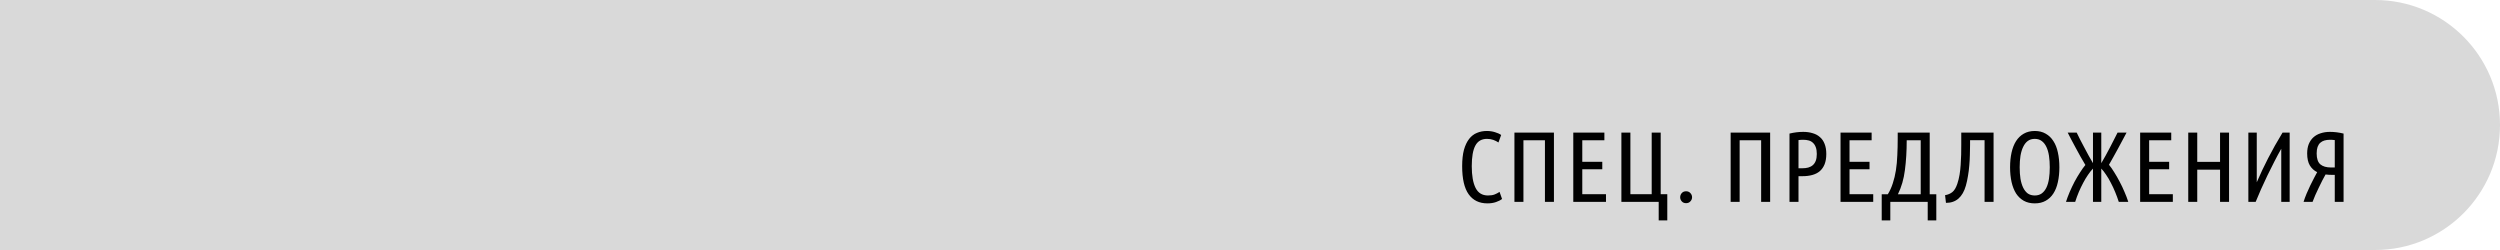
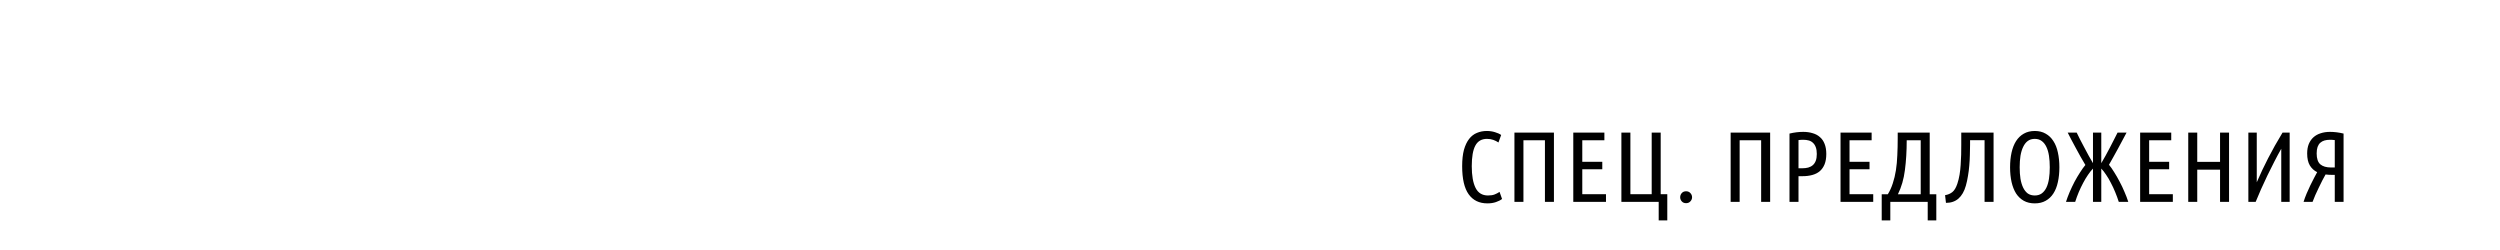
<svg xmlns="http://www.w3.org/2000/svg" width="500" height="50" viewBox="0 0 500 50" fill="none">
-   <path d="M0 0H475C488.807 0 500 11.193 500 25C500 38.807 488.807 50 475 50H0V0Z" fill="#D9D9D9" />
  <path d="M297.472 40.675C295.845 40.675 294.599 40.068 293.732 38.855C292.865 37.642 292.432 35.768 292.432 33.235C292.432 31.942 292.552 30.848 292.792 29.955C293.045 29.062 293.392 28.335 293.832 27.775C294.272 27.215 294.792 26.815 295.392 26.575C295.992 26.322 296.645 26.195 297.352 26.195C297.939 26.195 298.485 26.275 298.992 26.435C299.499 26.582 299.912 26.768 300.232 26.995L299.692 28.495C299.372 28.282 299.025 28.108 298.652 27.975C298.292 27.842 297.872 27.775 297.392 27.775C296.325 27.775 295.552 28.222 295.072 29.115C294.592 29.995 294.352 31.368 294.352 33.235C294.352 35.115 294.605 36.562 295.112 37.575C295.619 38.588 296.445 39.095 297.592 39.095C298.139 39.095 298.579 39.028 298.912 38.895C299.259 38.762 299.592 38.588 299.912 38.375L300.412 39.795C300.105 40.035 299.699 40.242 299.192 40.415C298.699 40.588 298.125 40.675 297.472 40.675ZM310.787 26.515V40.375H308.987V28.055H304.687V40.375H302.887V26.515H310.787ZM314.657 40.375V26.515H320.877V28.055H316.457V32.355H320.457V33.855H316.457V38.835H321.197V40.375H314.657ZM331.738 44.075V40.375H324.278V26.515H326.078V38.835H330.338V26.515H332.138V38.835H333.458V44.075H331.738ZM338.415 39.455C338.415 39.762 338.301 40.035 338.075 40.275C337.861 40.515 337.575 40.635 337.215 40.635C336.855 40.635 336.568 40.515 336.355 40.275C336.141 40.035 336.035 39.762 336.035 39.455C336.035 39.135 336.141 38.855 336.355 38.615C336.568 38.375 336.855 38.255 337.215 38.255C337.575 38.255 337.861 38.375 338.075 38.615C338.301 38.855 338.415 39.135 338.415 39.455ZM354.029 26.515V40.375H352.229V28.055H347.929V40.375H346.129V26.515H354.029ZM357.899 26.715C358.832 26.488 359.745 26.375 360.639 26.375C361.332 26.375 361.959 26.462 362.519 26.635C363.092 26.795 363.579 27.055 363.979 27.415C364.392 27.762 364.705 28.215 364.919 28.775C365.145 29.335 365.259 30.008 365.259 30.795C365.259 31.595 365.145 32.282 364.919 32.855C364.692 33.415 364.372 33.875 363.959 34.235C363.545 34.582 363.045 34.835 362.459 34.995C361.885 35.155 361.245 35.235 360.539 35.235H359.699V40.375H357.899V26.715ZM359.699 33.655H360.419C360.872 33.655 361.279 33.608 361.639 33.515C362.012 33.408 362.325 33.242 362.579 33.015C362.832 32.788 363.025 32.495 363.159 32.135C363.292 31.775 363.359 31.328 363.359 30.795C363.359 30.262 363.292 29.815 363.159 29.455C363.025 29.082 362.839 28.788 362.599 28.575C362.372 28.348 362.092 28.188 361.759 28.095C361.425 28.002 361.059 27.955 360.659 27.955C360.312 27.955 359.992 27.975 359.699 28.015V33.655ZM368.106 40.375V26.515H374.326V28.055H369.906V32.355H373.906V33.855H369.906V38.835H374.646V40.375H368.106ZM385.542 44.075V40.375H378.062V44.075H376.342V38.855H377.562C377.976 38.188 378.309 37.455 378.562 36.655C378.829 35.855 379.036 34.988 379.182 34.055C379.329 33.122 379.422 32.122 379.462 31.055C379.516 29.975 379.542 28.815 379.542 27.575V26.515H385.942V38.855H387.262V44.075H385.542ZM381.342 28.055C381.342 30.215 381.222 32.202 380.982 34.015C380.756 35.815 380.289 37.428 379.582 38.855H384.142V28.055H381.342ZM398.713 26.515V40.375H396.913V28.035H394.013V28.935C394.013 29.615 393.999 30.308 393.973 31.015C393.959 31.722 393.919 32.428 393.853 33.135C393.799 33.828 393.713 34.515 393.593 35.195C393.486 35.875 393.346 36.522 393.173 37.135C392.853 38.268 392.359 39.128 391.693 39.715C391.039 40.288 390.206 40.575 389.193 40.575L389.013 39.035C389.586 38.942 390.073 38.735 390.473 38.415C390.873 38.095 391.206 37.535 391.473 36.735C391.659 36.175 391.806 35.575 391.913 34.935C392.019 34.295 392.093 33.642 392.133 32.975C392.186 32.295 392.219 31.615 392.233 30.935C392.246 30.242 392.253 29.575 392.253 28.935V26.515H398.713ZM411.875 33.455C411.875 34.535 411.775 35.522 411.575 36.415C411.388 37.295 411.088 38.055 410.675 38.695C410.275 39.322 409.761 39.808 409.135 40.155C408.521 40.502 407.795 40.675 406.955 40.675C406.115 40.675 405.381 40.502 404.755 40.155C404.141 39.808 403.628 39.322 403.215 38.695C402.815 38.055 402.515 37.295 402.315 36.415C402.115 35.522 402.015 34.535 402.015 33.455C402.015 32.375 402.115 31.388 402.315 30.495C402.515 29.602 402.815 28.842 403.215 28.215C403.628 27.575 404.141 27.082 404.755 26.735C405.381 26.375 406.115 26.195 406.955 26.195C407.795 26.195 408.521 26.375 409.135 26.735C409.761 27.082 410.275 27.575 410.675 28.215C411.088 28.842 411.388 29.602 411.575 30.495C411.775 31.388 411.875 32.375 411.875 33.455ZM409.955 33.455C409.955 32.615 409.901 31.848 409.795 31.155C409.688 30.462 409.515 29.868 409.275 29.375C409.035 28.868 408.721 28.475 408.335 28.195C407.961 27.915 407.501 27.775 406.955 27.775C406.408 27.775 405.941 27.915 405.555 28.195C405.181 28.475 404.875 28.868 404.635 29.375C404.395 29.868 404.215 30.462 404.095 31.155C403.988 31.848 403.935 32.615 403.935 33.455C403.935 34.295 403.988 35.062 404.095 35.755C404.215 36.448 404.395 37.042 404.635 37.535C404.875 38.028 405.181 38.415 405.555 38.695C405.941 38.962 406.408 39.095 406.955 39.095C407.501 39.095 407.961 38.962 408.335 38.695C408.721 38.415 409.035 38.028 409.275 37.535C409.515 37.042 409.688 36.448 409.795 35.755C409.901 35.062 409.955 34.295 409.955 33.455ZM420.256 32.635C420.523 32.195 420.809 31.695 421.116 31.135C421.423 30.575 421.723 30.015 422.016 29.455C422.309 28.895 422.583 28.362 422.836 27.855C423.103 27.335 423.329 26.888 423.516 26.515H425.316C425.076 26.955 424.809 27.455 424.516 28.015C424.236 28.562 423.936 29.122 423.616 29.695C423.309 30.268 422.996 30.835 422.676 31.395C422.369 31.955 422.076 32.475 421.796 32.955C422.129 33.355 422.476 33.848 422.836 34.435C423.209 35.022 423.569 35.648 423.916 36.315C424.276 36.982 424.603 37.668 424.896 38.375C425.203 39.068 425.456 39.735 425.656 40.375H423.756C423.543 39.708 423.303 39.055 423.036 38.415C422.769 37.762 422.483 37.148 422.176 36.575C421.883 35.988 421.569 35.455 421.236 34.975C420.916 34.482 420.589 34.062 420.256 33.715V40.375H418.596V33.715C418.263 34.062 417.929 34.482 417.596 34.975C417.263 35.455 416.943 35.988 416.636 36.575C416.329 37.148 416.036 37.762 415.756 38.415C415.489 39.055 415.249 39.708 415.036 40.375H413.196C413.396 39.748 413.643 39.088 413.936 38.395C414.243 37.688 414.569 37.002 414.916 36.335C415.276 35.668 415.643 35.048 416.016 34.475C416.389 33.888 416.743 33.395 417.076 32.995C416.756 32.448 416.429 31.888 416.096 31.315C415.776 30.728 415.463 30.155 415.156 29.595C414.849 29.022 414.556 28.475 414.276 27.955C414.009 27.422 413.763 26.942 413.536 26.515H415.336C415.509 26.888 415.729 27.335 415.996 27.855C416.263 28.362 416.543 28.895 416.836 29.455C417.129 30.015 417.429 30.575 417.736 31.135C418.043 31.695 418.329 32.195 418.596 32.635V26.515H420.256V32.635ZM428.028 40.375V26.515H434.248V28.055H429.828V32.355H433.828V33.855H429.828V38.835H434.568V40.375H428.028ZM444.009 26.515H445.809V40.375H444.009V33.935H439.449V40.375H437.649V26.515H439.449V32.375H444.009V26.515ZM449.672 40.375V26.515H451.352V36.455C452.046 34.842 452.806 33.235 453.632 31.635C454.459 30.022 455.419 28.315 456.512 26.515H457.932V40.375H456.252V29.755C455.799 30.542 455.339 31.395 454.872 32.315C454.406 33.222 453.946 34.142 453.492 35.075C453.052 35.995 452.626 36.915 452.212 37.835C451.812 38.742 451.452 39.588 451.132 40.375H449.672ZM468.713 40.375H466.953V34.975H466.453C466.227 34.975 466 34.968 465.773 34.955C465.547 34.942 465.327 34.922 465.113 34.895C464.927 35.215 464.713 35.608 464.473 36.075C464.233 36.542 463.993 37.028 463.753 37.535C463.513 38.028 463.28 38.528 463.053 39.035C462.84 39.528 462.66 39.975 462.513 40.375H460.713C460.873 39.855 461.073 39.308 461.313 38.735C461.567 38.148 461.82 37.588 462.073 37.055C462.34 36.508 462.593 36.008 462.833 35.555C463.073 35.088 463.273 34.715 463.433 34.435C462.82 34.128 462.333 33.682 461.973 33.095C461.613 32.495 461.433 31.695 461.433 30.695C461.433 29.975 461.54 29.348 461.753 28.815C461.98 28.268 462.293 27.815 462.693 27.455C463.093 27.095 463.573 26.828 464.133 26.655C464.693 26.468 465.32 26.375 466.013 26.375C466.88 26.375 467.78 26.488 468.713 26.715V40.375ZM466.953 28.015C466.647 27.975 466.327 27.955 465.993 27.955C465.593 27.955 465.227 28.002 464.893 28.095C464.573 28.188 464.293 28.342 464.053 28.555C463.827 28.755 463.647 29.035 463.513 29.395C463.393 29.742 463.333 30.175 463.333 30.695C463.333 31.722 463.58 32.448 464.073 32.875C464.567 33.288 465.273 33.495 466.193 33.495H466.953V28.015Z" fill="black" />
</svg>